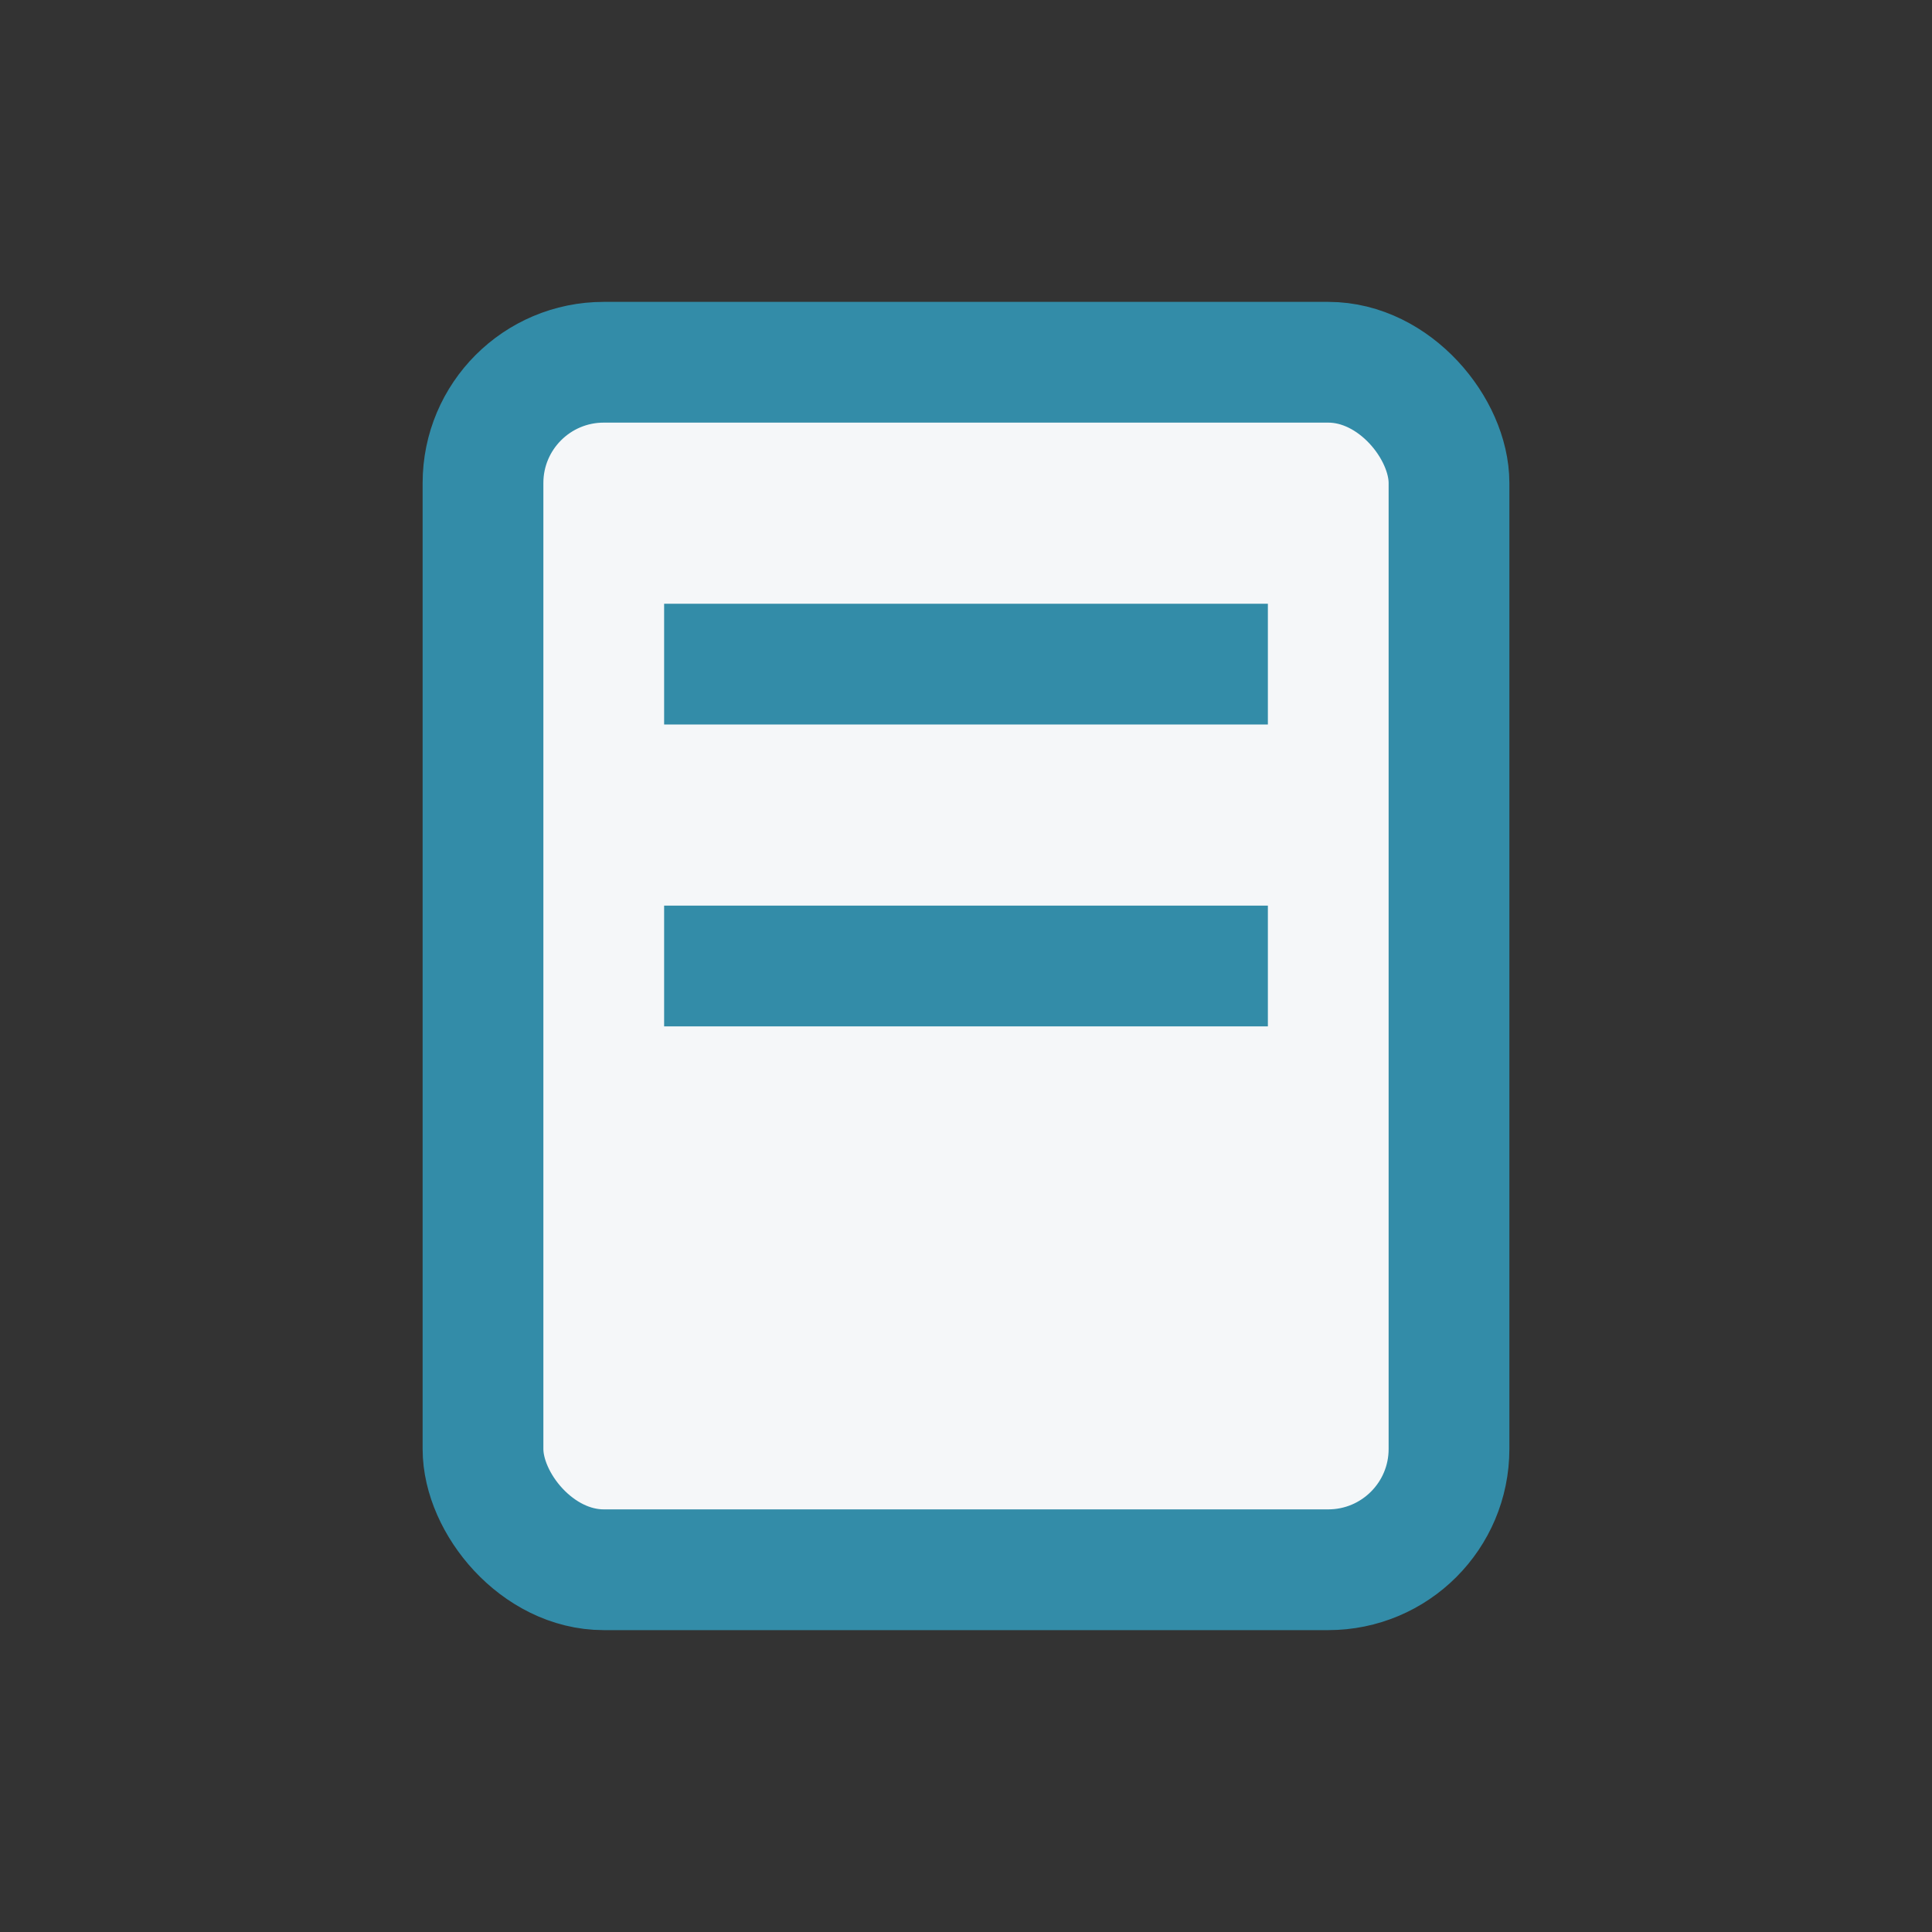
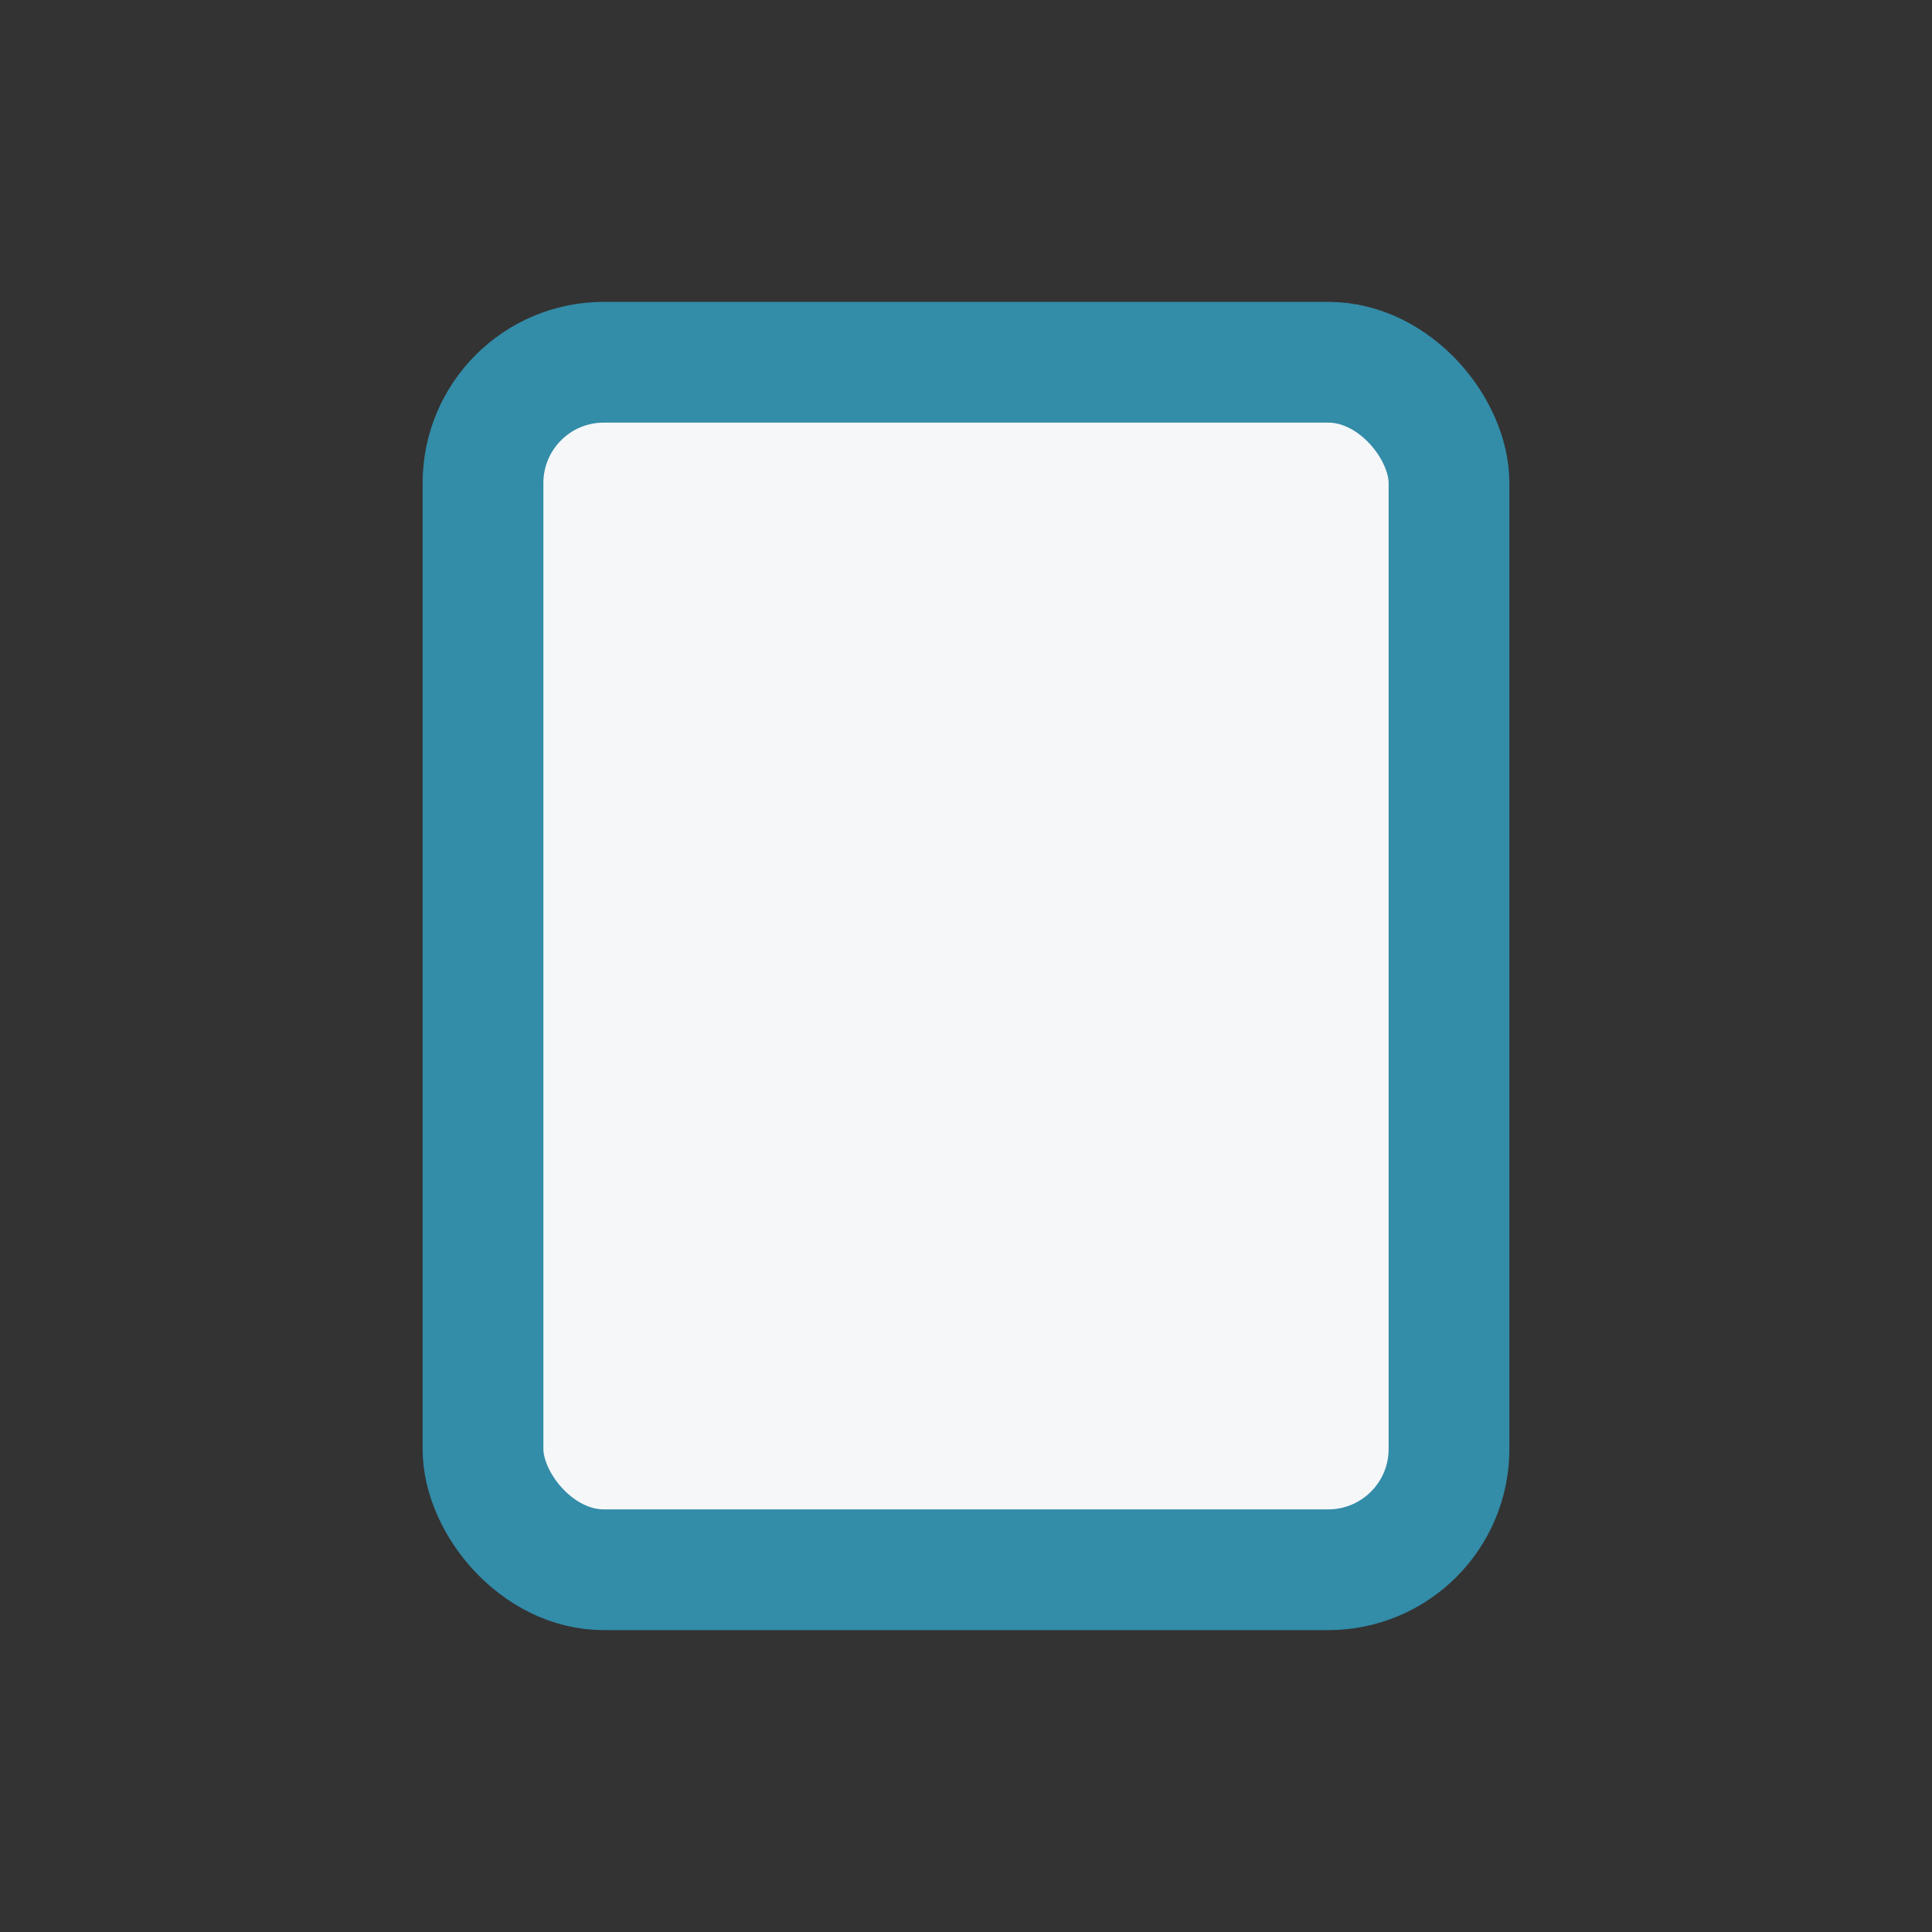
<svg xmlns="http://www.w3.org/2000/svg" width="32" height="32" viewBox="0 0 32 32">
  <rect x="0" y="0" width="32" height="32" fill="#333333" stroke="none" />
  <rect x="8" y="6" width="16" height="20" rx="2" fill="#F5F7F9" stroke="#338CA8" stroke-width="2" />
-   <rect x="11" y="10" width="10" height="2" fill="#338CA8" />
-   <rect x="11" y="15" width="10" height="2" fill="#338CA8" />
</svg>